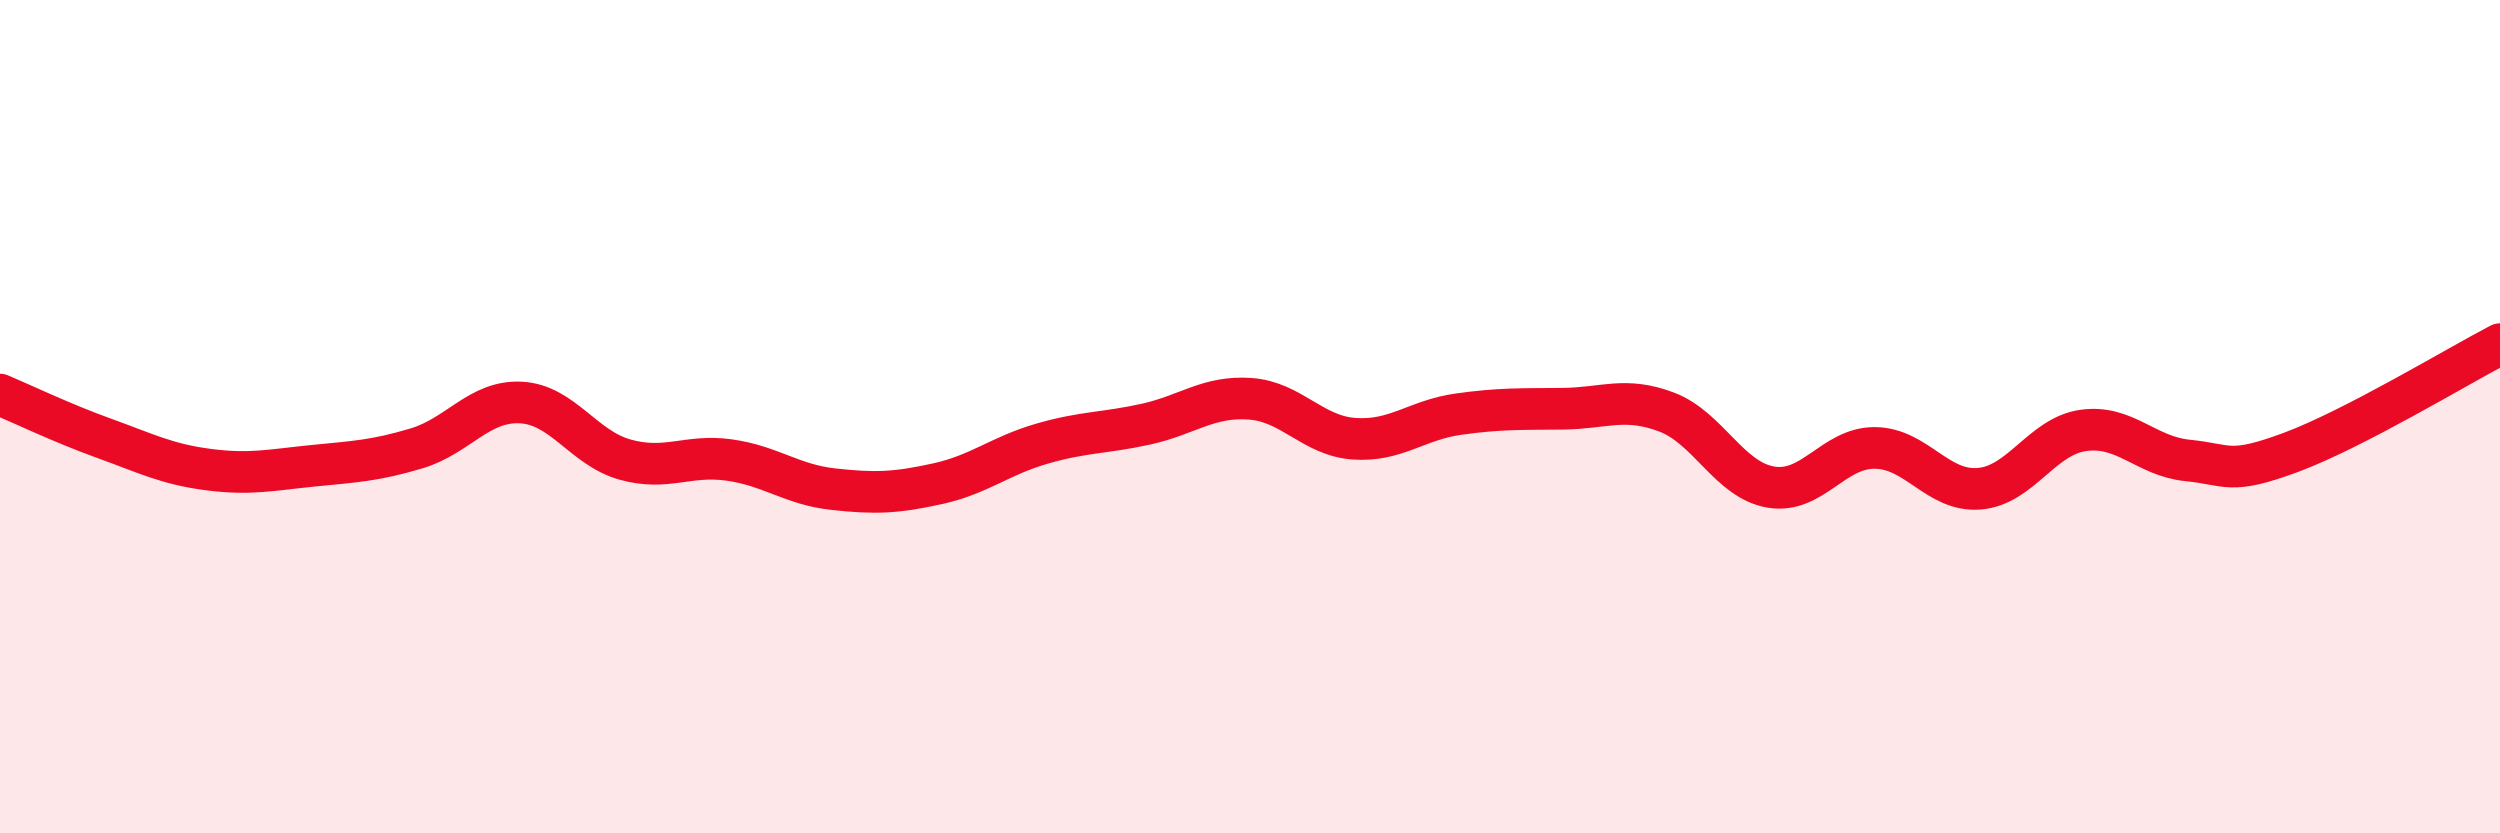
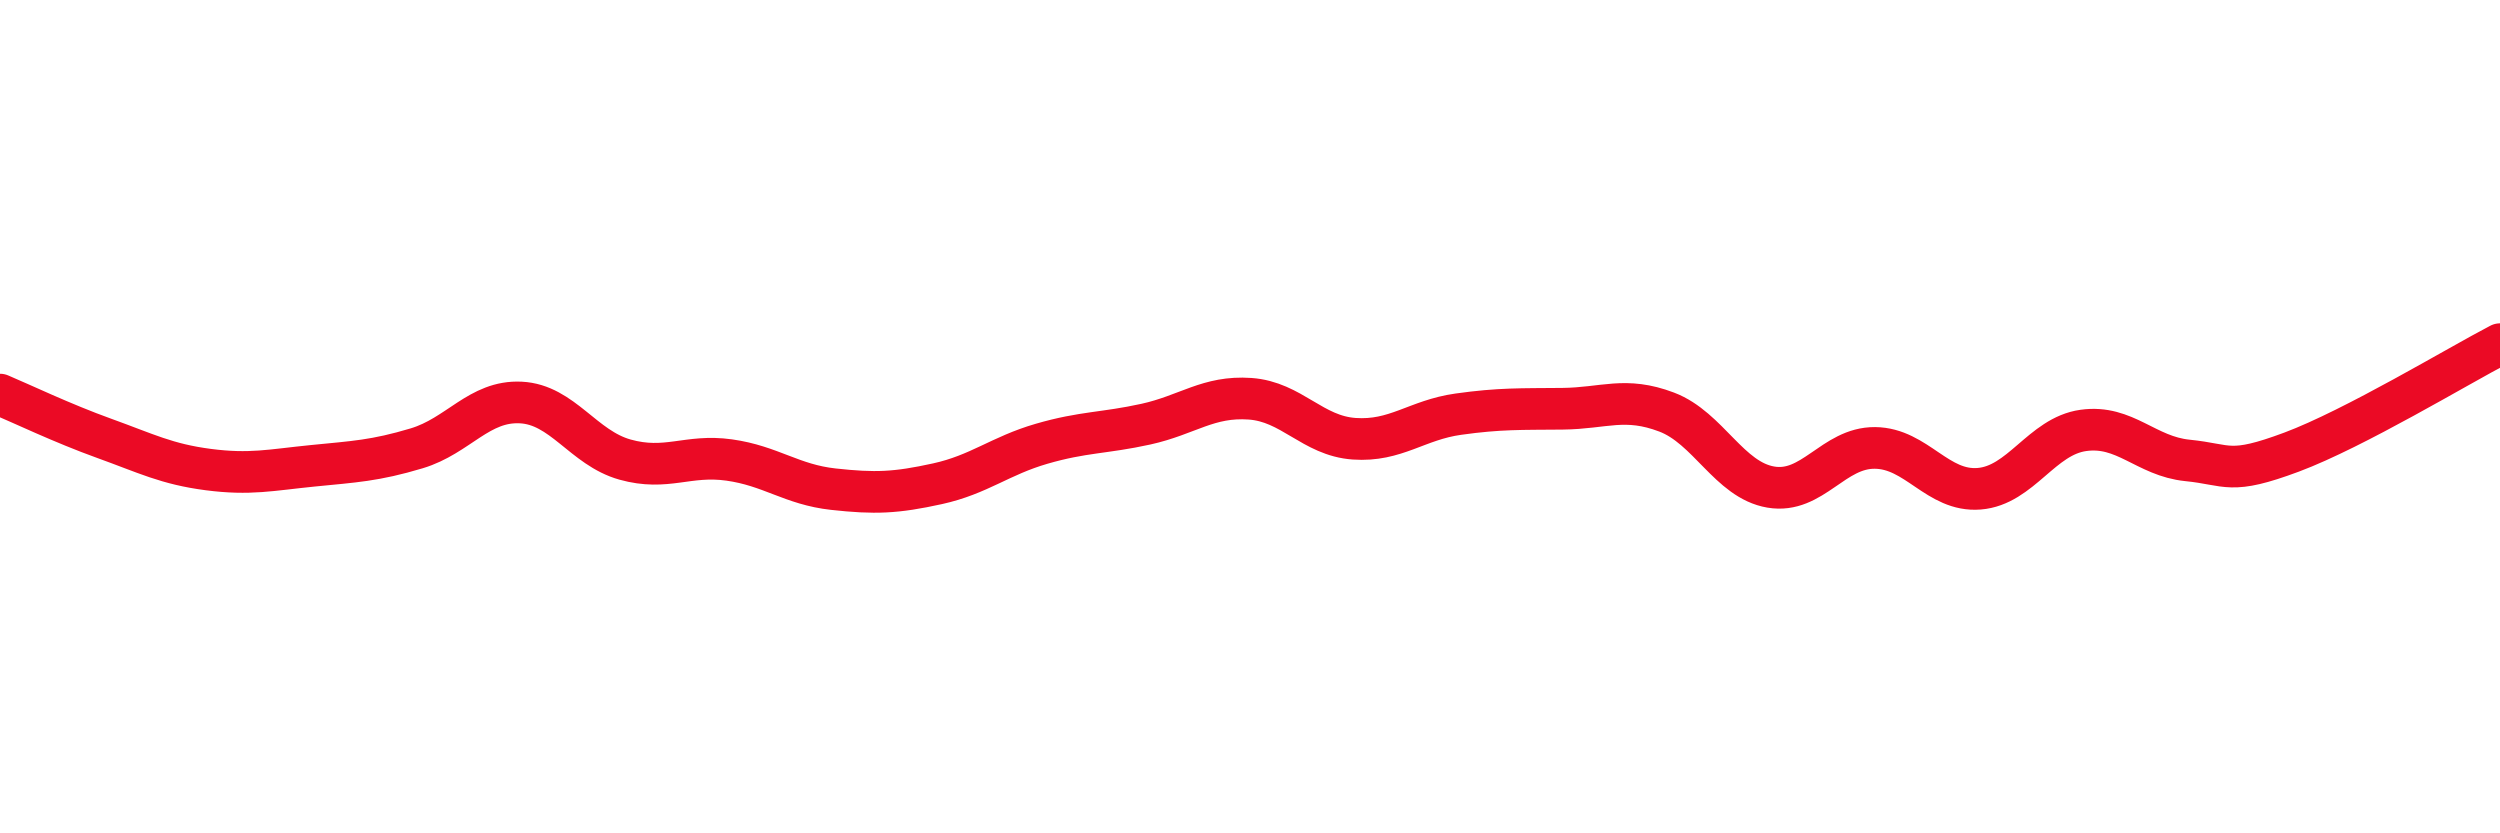
<svg xmlns="http://www.w3.org/2000/svg" width="60" height="20" viewBox="0 0 60 20">
-   <path d="M 0,9.47 C 0.5,9.68 1.5,10.16 2.5,10.52 C 3.5,10.88 4,11.14 5,11.27 C 6,11.4 6.5,11.28 7.5,11.18 C 8.5,11.08 9,11.06 10,10.76 C 11,10.46 11.5,9.61 12.5,9.66 C 13.5,9.71 14,10.75 15,11.03 C 16,11.31 16.5,10.9 17.5,11.04 C 18.5,11.18 19,11.63 20,11.74 C 21,11.85 21.5,11.83 22.5,11.61 C 23.5,11.39 24,10.94 25,10.65 C 26,10.36 26.5,10.4 27.5,10.18 C 28.5,9.96 29,9.5 30,9.57 C 31,9.64 31.5,10.46 32.5,10.53 C 33.5,10.6 34,10.08 35,9.94 C 36,9.8 36.5,9.82 37.5,9.81 C 38.5,9.8 39,9.51 40,9.89 C 41,10.27 41.5,11.52 42.5,11.69 C 43.5,11.86 44,10.74 45,10.75 C 46,10.76 46.5,11.81 47.5,11.73 C 48.5,11.65 49,10.47 50,10.33 C 51,10.19 51.5,10.95 52.5,11.05 C 53.5,11.15 53.5,11.41 55,10.85 C 56.5,10.29 59,8.78 60,8.26L60 20L0 20Z" fill="#EB0A25" opacity="0.1" stroke-linecap="round" stroke-linejoin="round" />
  <path d="M 0,9.47 C 0.5,9.68 1.5,10.16 2.5,10.52 C 3.5,10.88 4,11.14 5,11.27 C 6,11.4 6.5,11.28 7.5,11.18 C 8.5,11.08 9,11.06 10,10.76 C 11,10.46 11.5,9.61 12.5,9.66 C 13.5,9.71 14,10.75 15,11.03 C 16,11.31 16.5,10.9 17.5,11.04 C 18.5,11.18 19,11.63 20,11.74 C 21,11.85 21.5,11.83 22.5,11.61 C 23.5,11.39 24,10.94 25,10.65 C 26,10.36 26.5,10.4 27.5,10.18 C 28.5,9.96 29,9.5 30,9.57 C 31,9.64 31.5,10.46 32.5,10.53 C 33.5,10.6 34,10.08 35,9.94 C 36,9.8 36.5,9.82 37.5,9.81 C 38.5,9.8 39,9.51 40,9.89 C 41,10.27 41.5,11.52 42.5,11.69 C 43.5,11.86 44,10.74 45,10.75 C 46,10.76 46.5,11.81 47.5,11.73 C 48.5,11.65 49,10.47 50,10.33 C 51,10.19 51.5,10.95 52.5,11.05 C 53.5,11.15 53.5,11.41 55,10.85 C 56.5,10.29 59,8.78 60,8.26" stroke="#EB0A25" stroke-width="1" fill="none" stroke-linecap="round" stroke-linejoin="round" />
</svg>